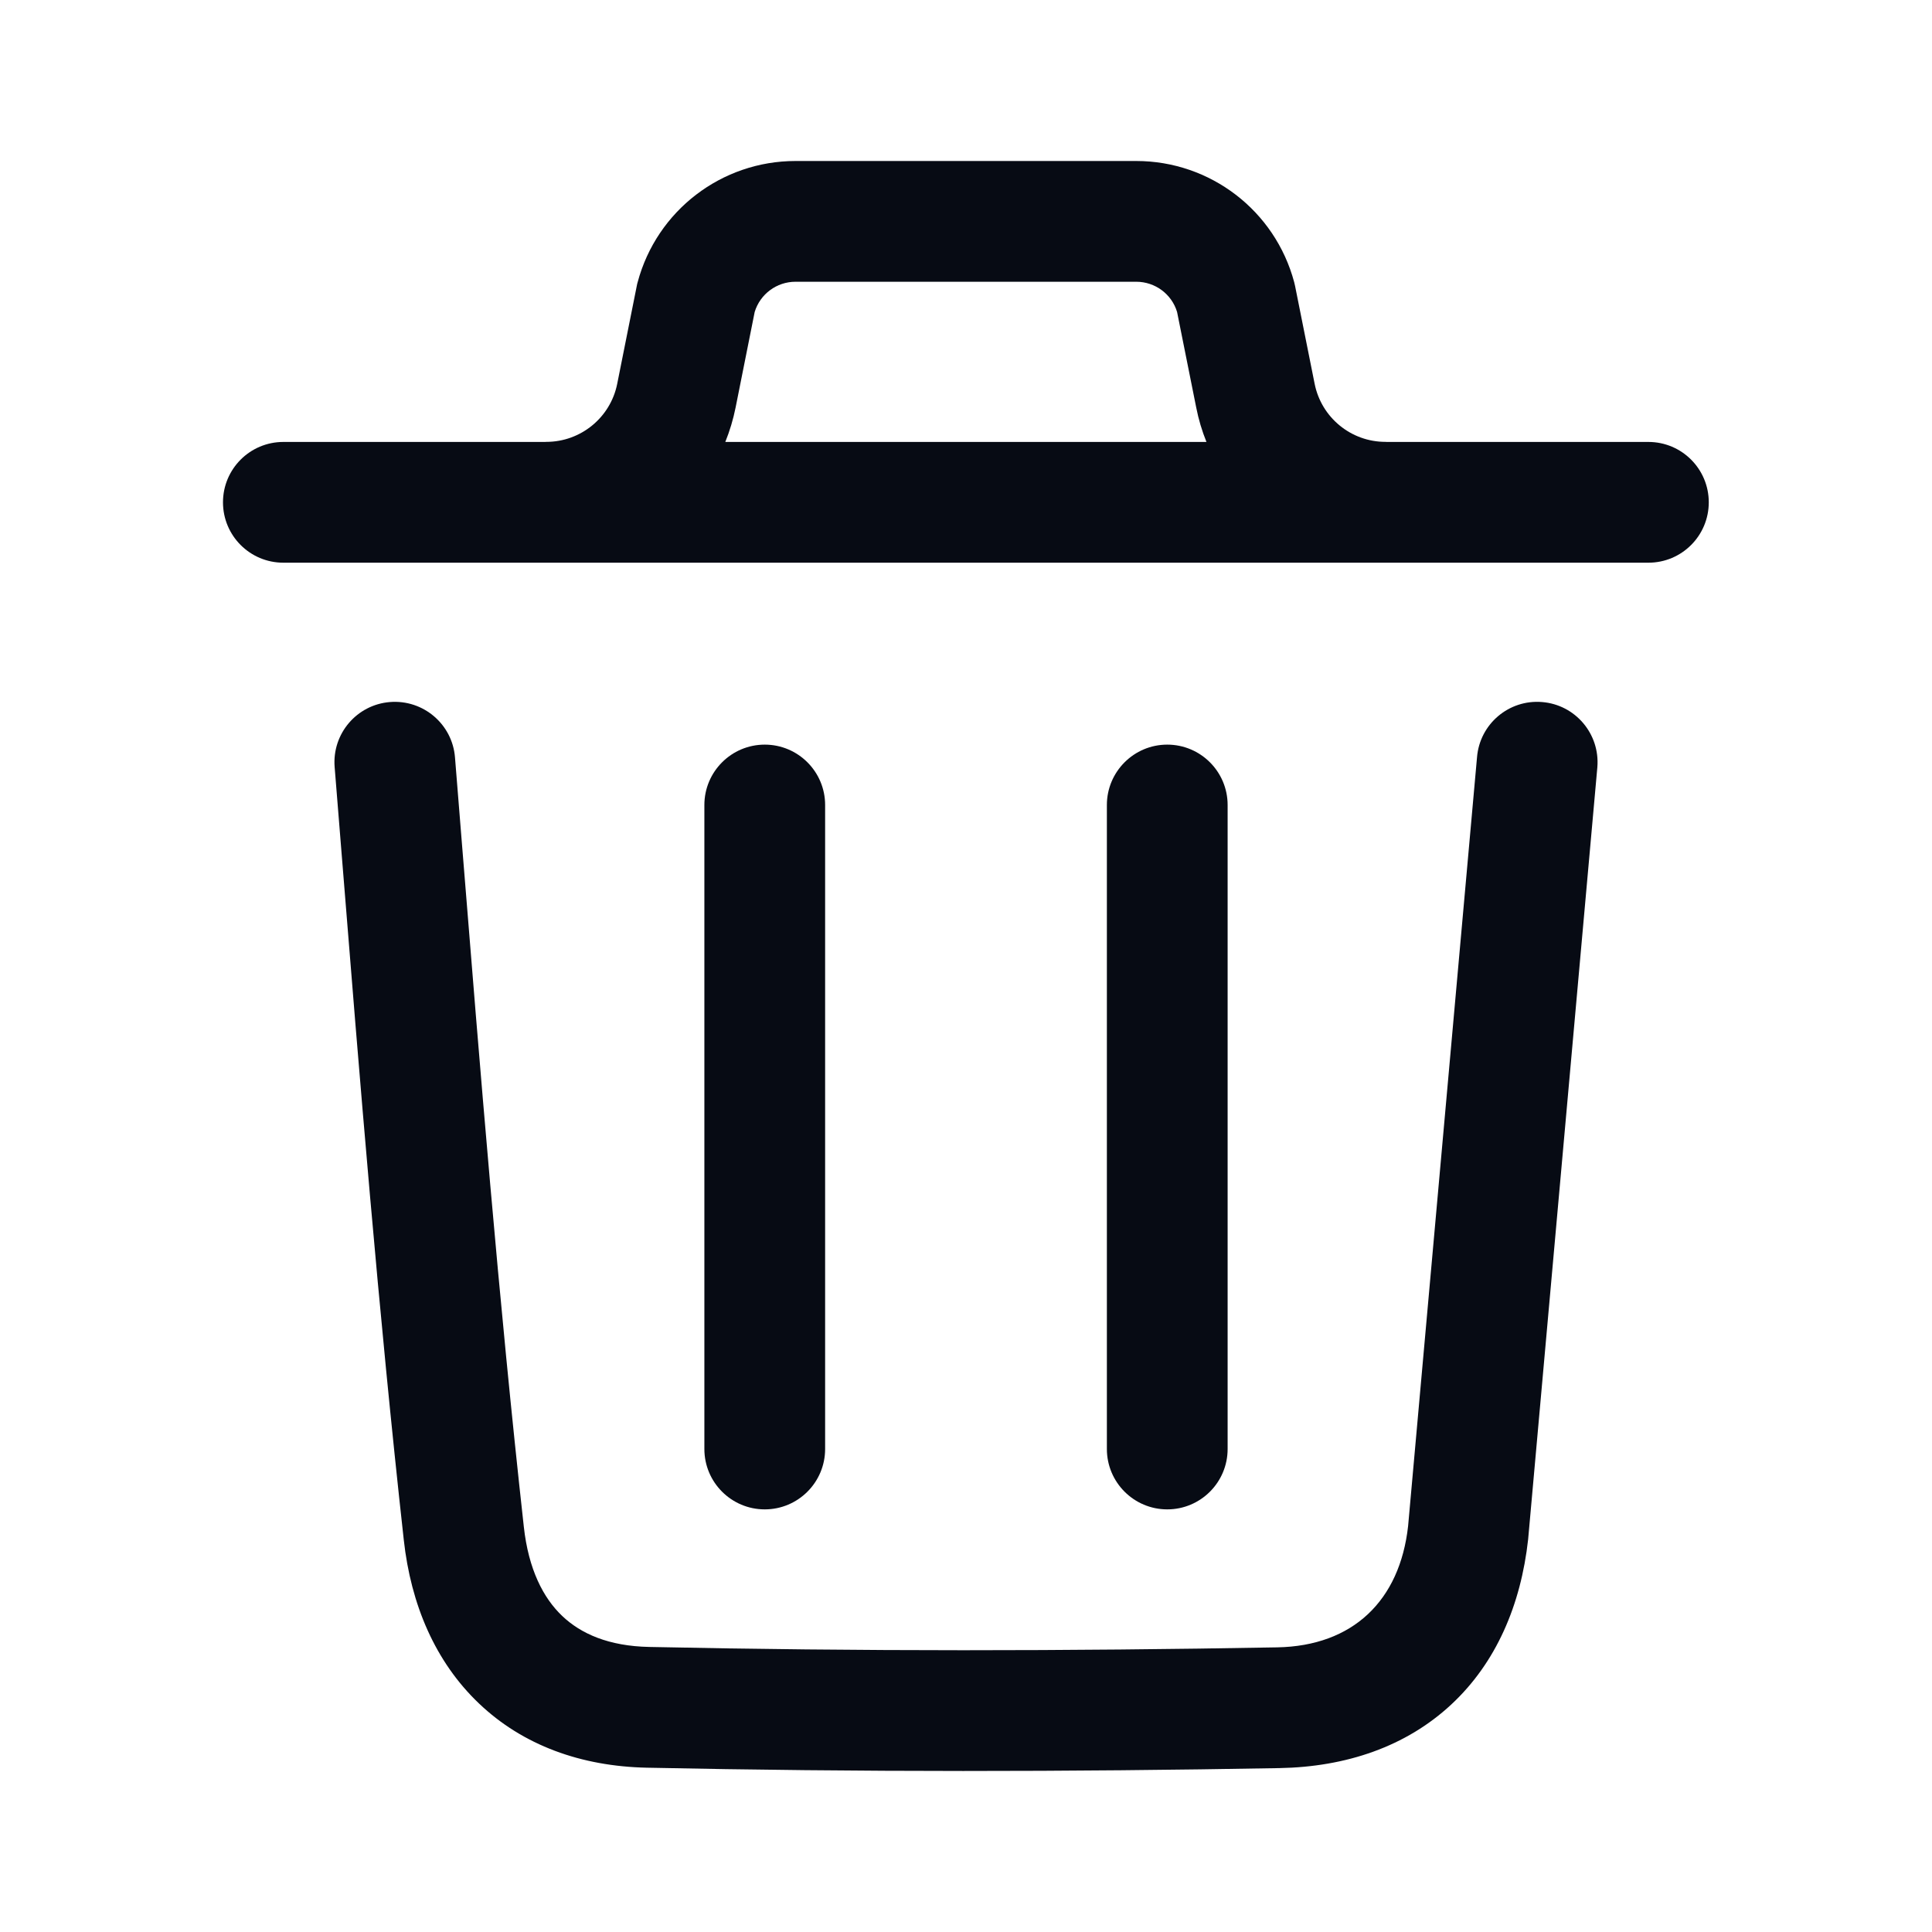
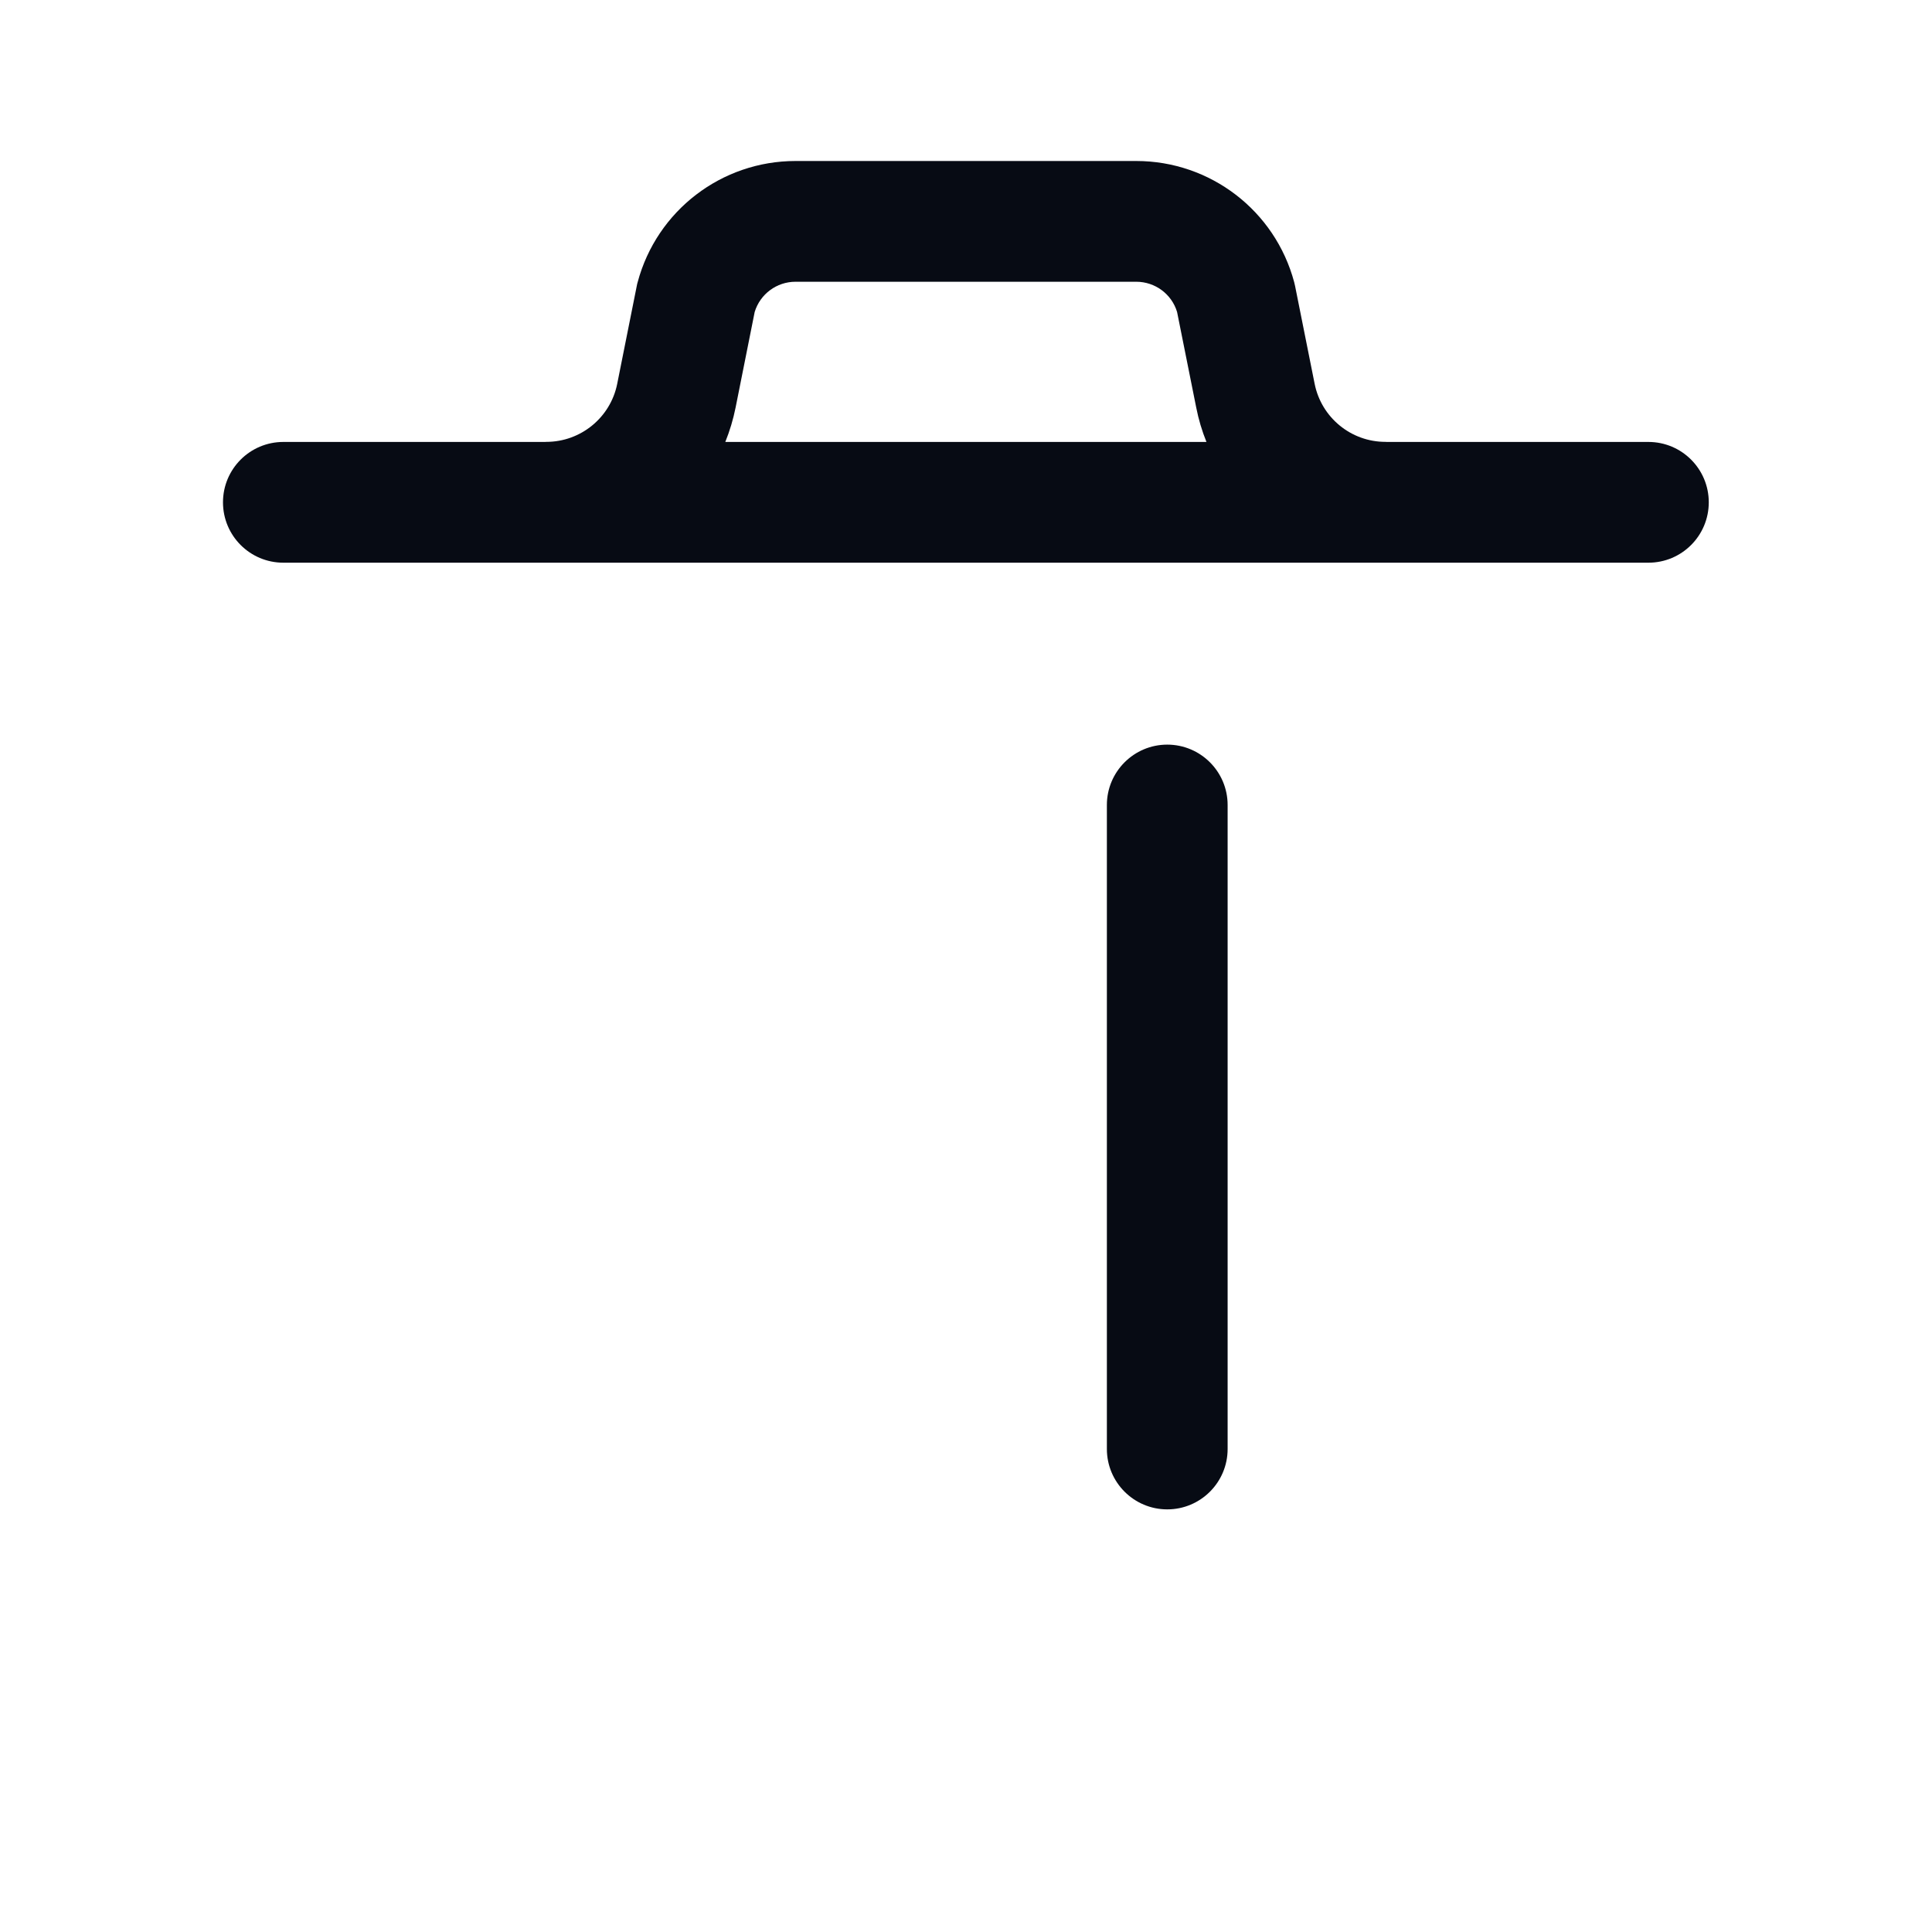
<svg xmlns="http://www.w3.org/2000/svg" width="24" height="24" viewBox="0 0 24 24" fill="none">
  <path fill-rule="evenodd" clip-rule="evenodd" d="M9.882 2C8.965 2 8.159 2.615 7.921 3.506C7.916 3.521 7.913 3.537 7.91 3.553L7.667 4.769C7.583 5.187 7.214 5.489 6.787 5.489L6.767 5.49H3.52C3.105 5.49 2.77 5.826 2.77 6.24C2.77 6.654 3.105 6.99 3.52 6.99H20.477C20.892 6.99 21.227 6.654 21.227 6.24C21.227 5.826 20.892 5.49 20.477 5.49H17.23L17.21 5.489C16.783 5.489 16.415 5.187 16.331 4.768L16.088 3.553C16.084 3.537 16.081 3.521 16.077 3.506C15.839 2.615 15.033 2 14.115 2H9.882ZM14.987 5.49C14.932 5.354 14.889 5.211 14.86 5.063L14.622 3.875C14.555 3.653 14.349 3.5 14.115 3.5H9.882C9.648 3.5 9.443 3.653 9.375 3.875L9.138 5.062C9.108 5.211 9.065 5.354 9.01 5.49H14.987Z" fill="#070B14" />
-   <path d="M10.25 10C10.25 9.586 9.914 9.25 9.5 9.25C9.086 9.25 8.75 9.586 8.75 10V18C8.75 18.414 9.086 18.75 9.5 18.75C9.914 18.75 10.25 18.414 10.25 18V10Z" fill="#070B14" />
  <path d="M14.5 9.25C14.914 9.25 15.25 9.586 15.25 10V18C15.25 18.414 14.914 18.75 14.5 18.75C14.086 18.75 13.75 18.414 13.75 18V10C13.75 9.586 14.086 9.25 14.5 9.25Z" fill="#070B14" />
-   <path d="M19.843 9.529C19.876 9.116 19.569 8.754 19.156 8.721C18.743 8.687 18.381 8.995 18.348 9.408L17.492 18.957C17.389 19.885 16.805 20.447 15.866 20.464C13.265 20.511 10.663 20.514 8.066 20.459C7.56 20.449 7.215 20.294 6.984 20.074C6.749 19.851 6.565 19.495 6.507 18.965C6.194 16.142 5.966 13.308 5.738 10.477C5.709 10.12 5.681 9.764 5.652 9.408C5.619 8.995 5.257 8.688 4.844 8.721C4.431 8.754 4.124 9.116 4.157 9.528C4.185 9.88 4.214 10.232 4.242 10.584C4.471 13.435 4.701 16.288 5.016 19.13C5.104 19.93 5.405 20.642 5.949 21.16C6.496 21.682 7.221 21.942 8.035 21.959C10.654 22.014 13.276 22.011 15.893 21.964C16.723 21.949 17.465 21.697 18.027 21.175C18.586 20.656 18.893 19.936 18.983 19.123L19.843 9.529Z" fill="#070B14" />
</svg>